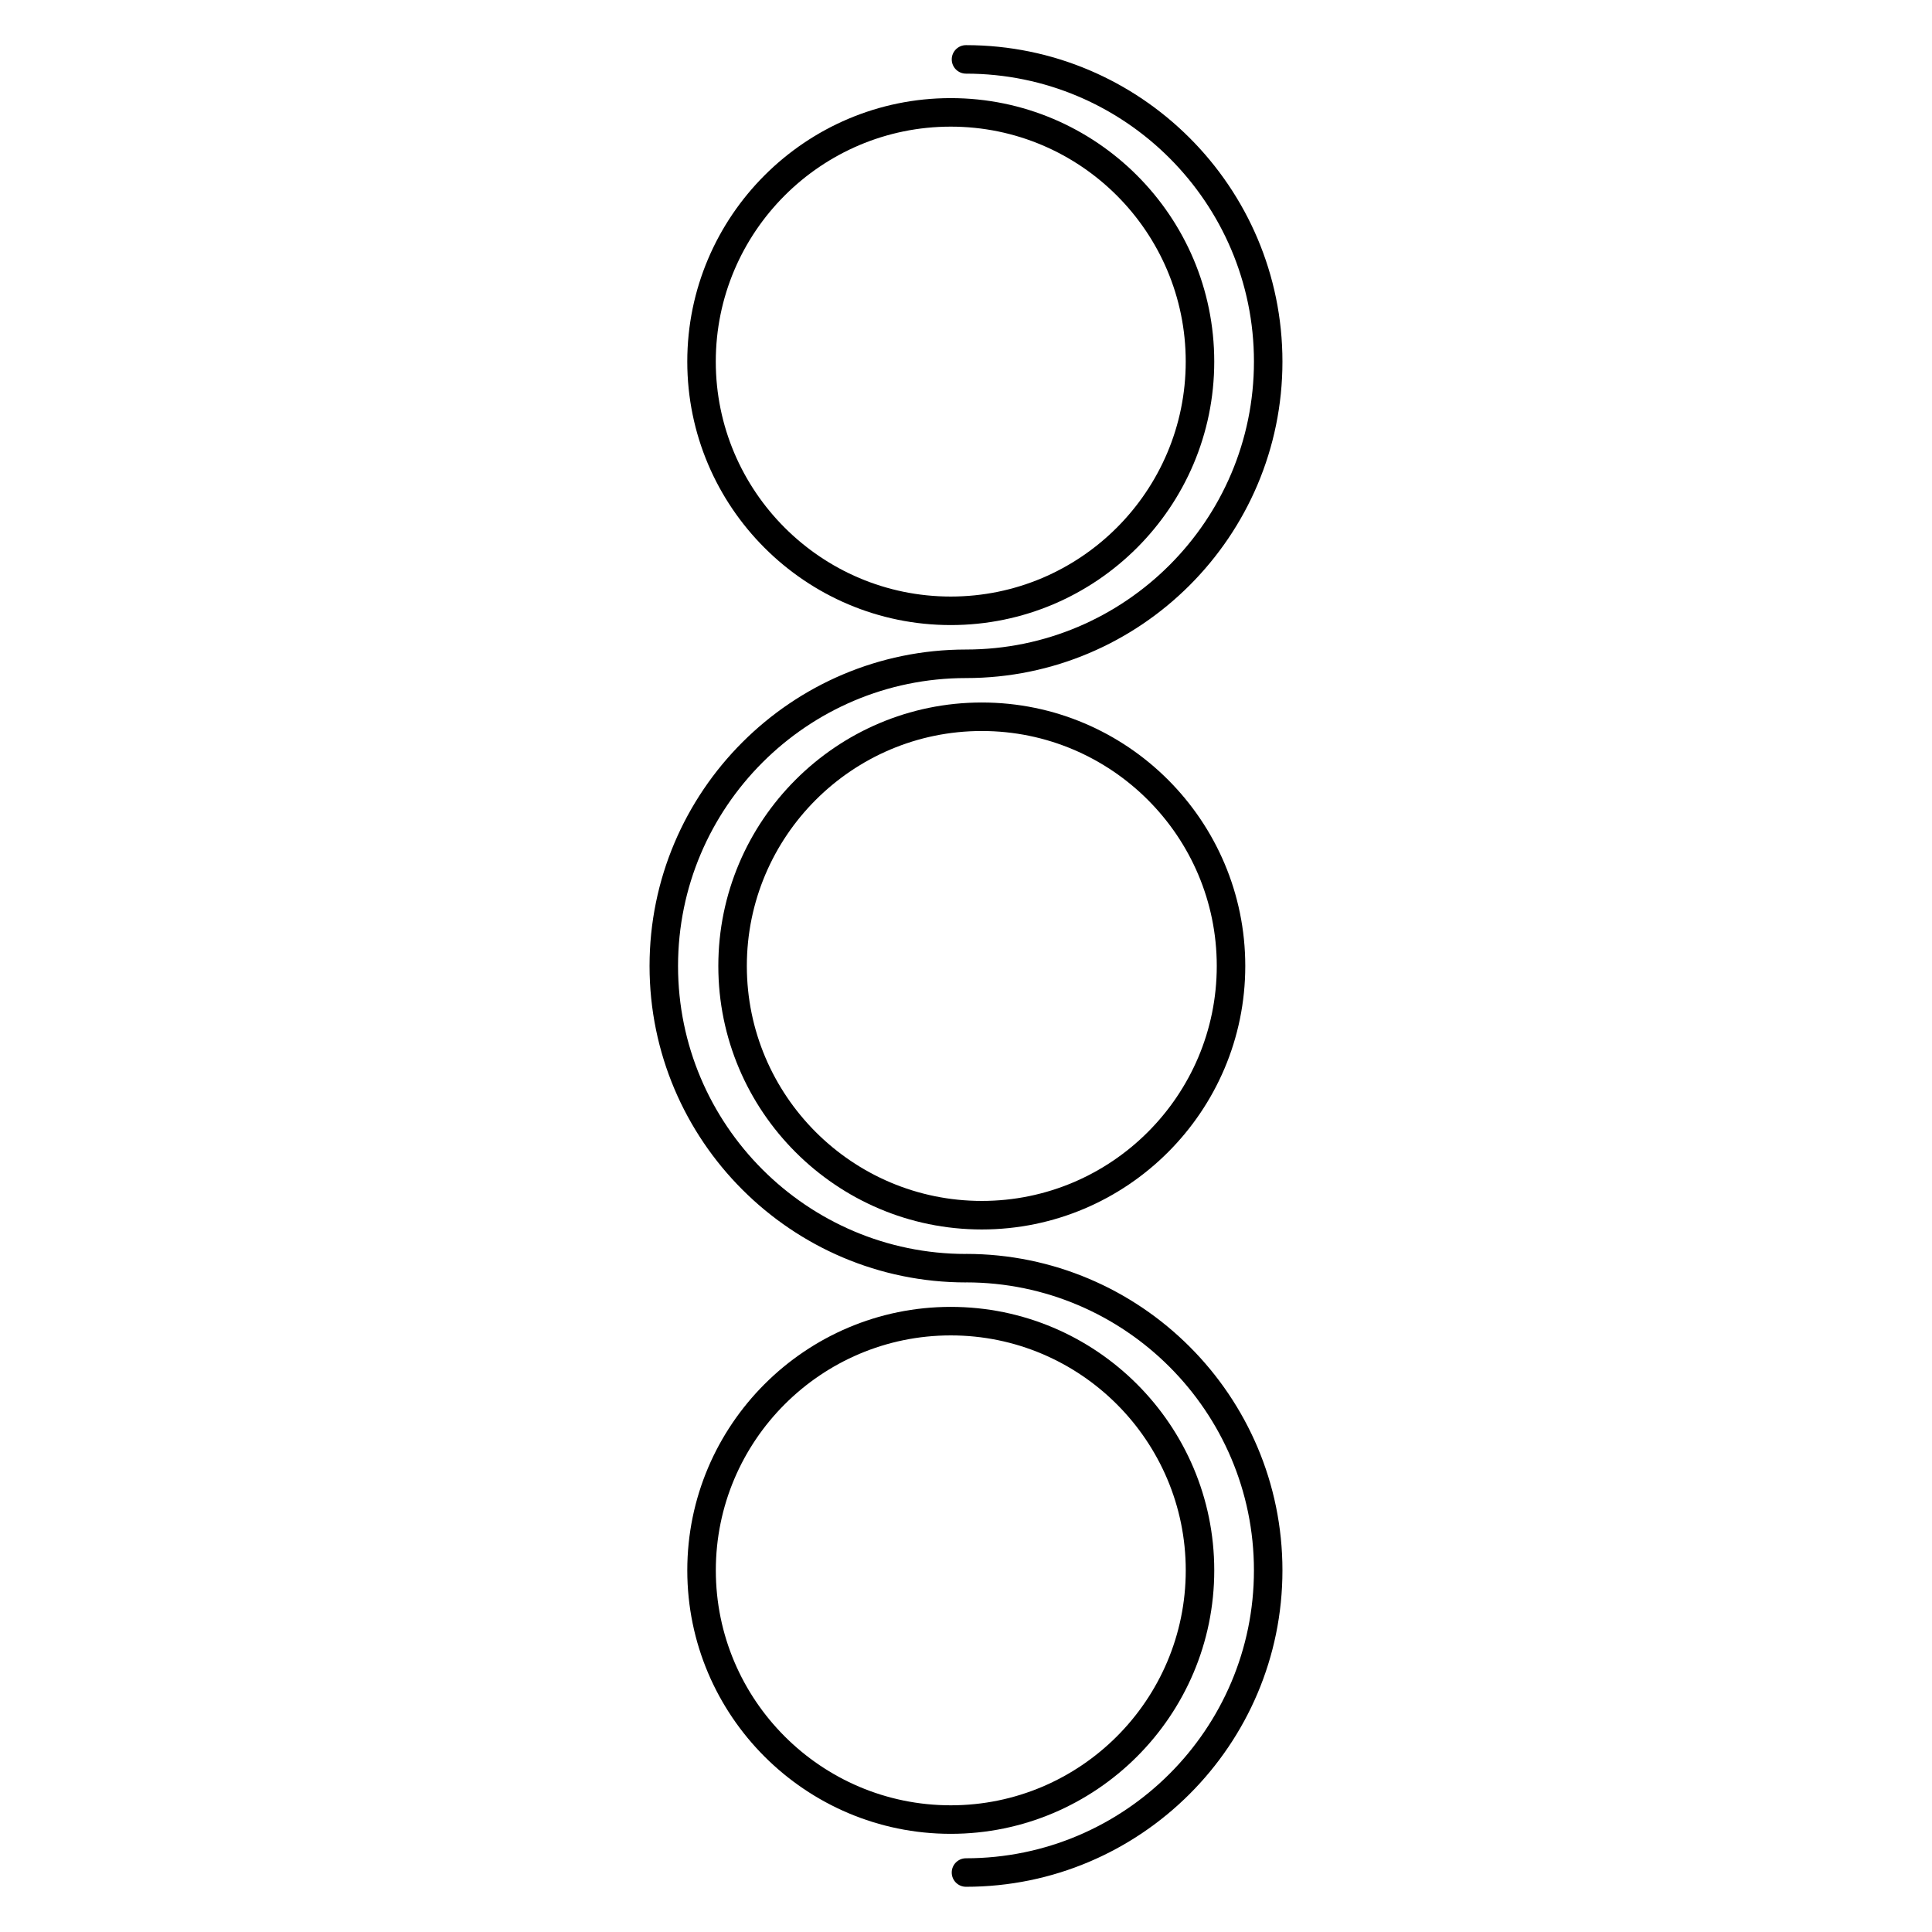
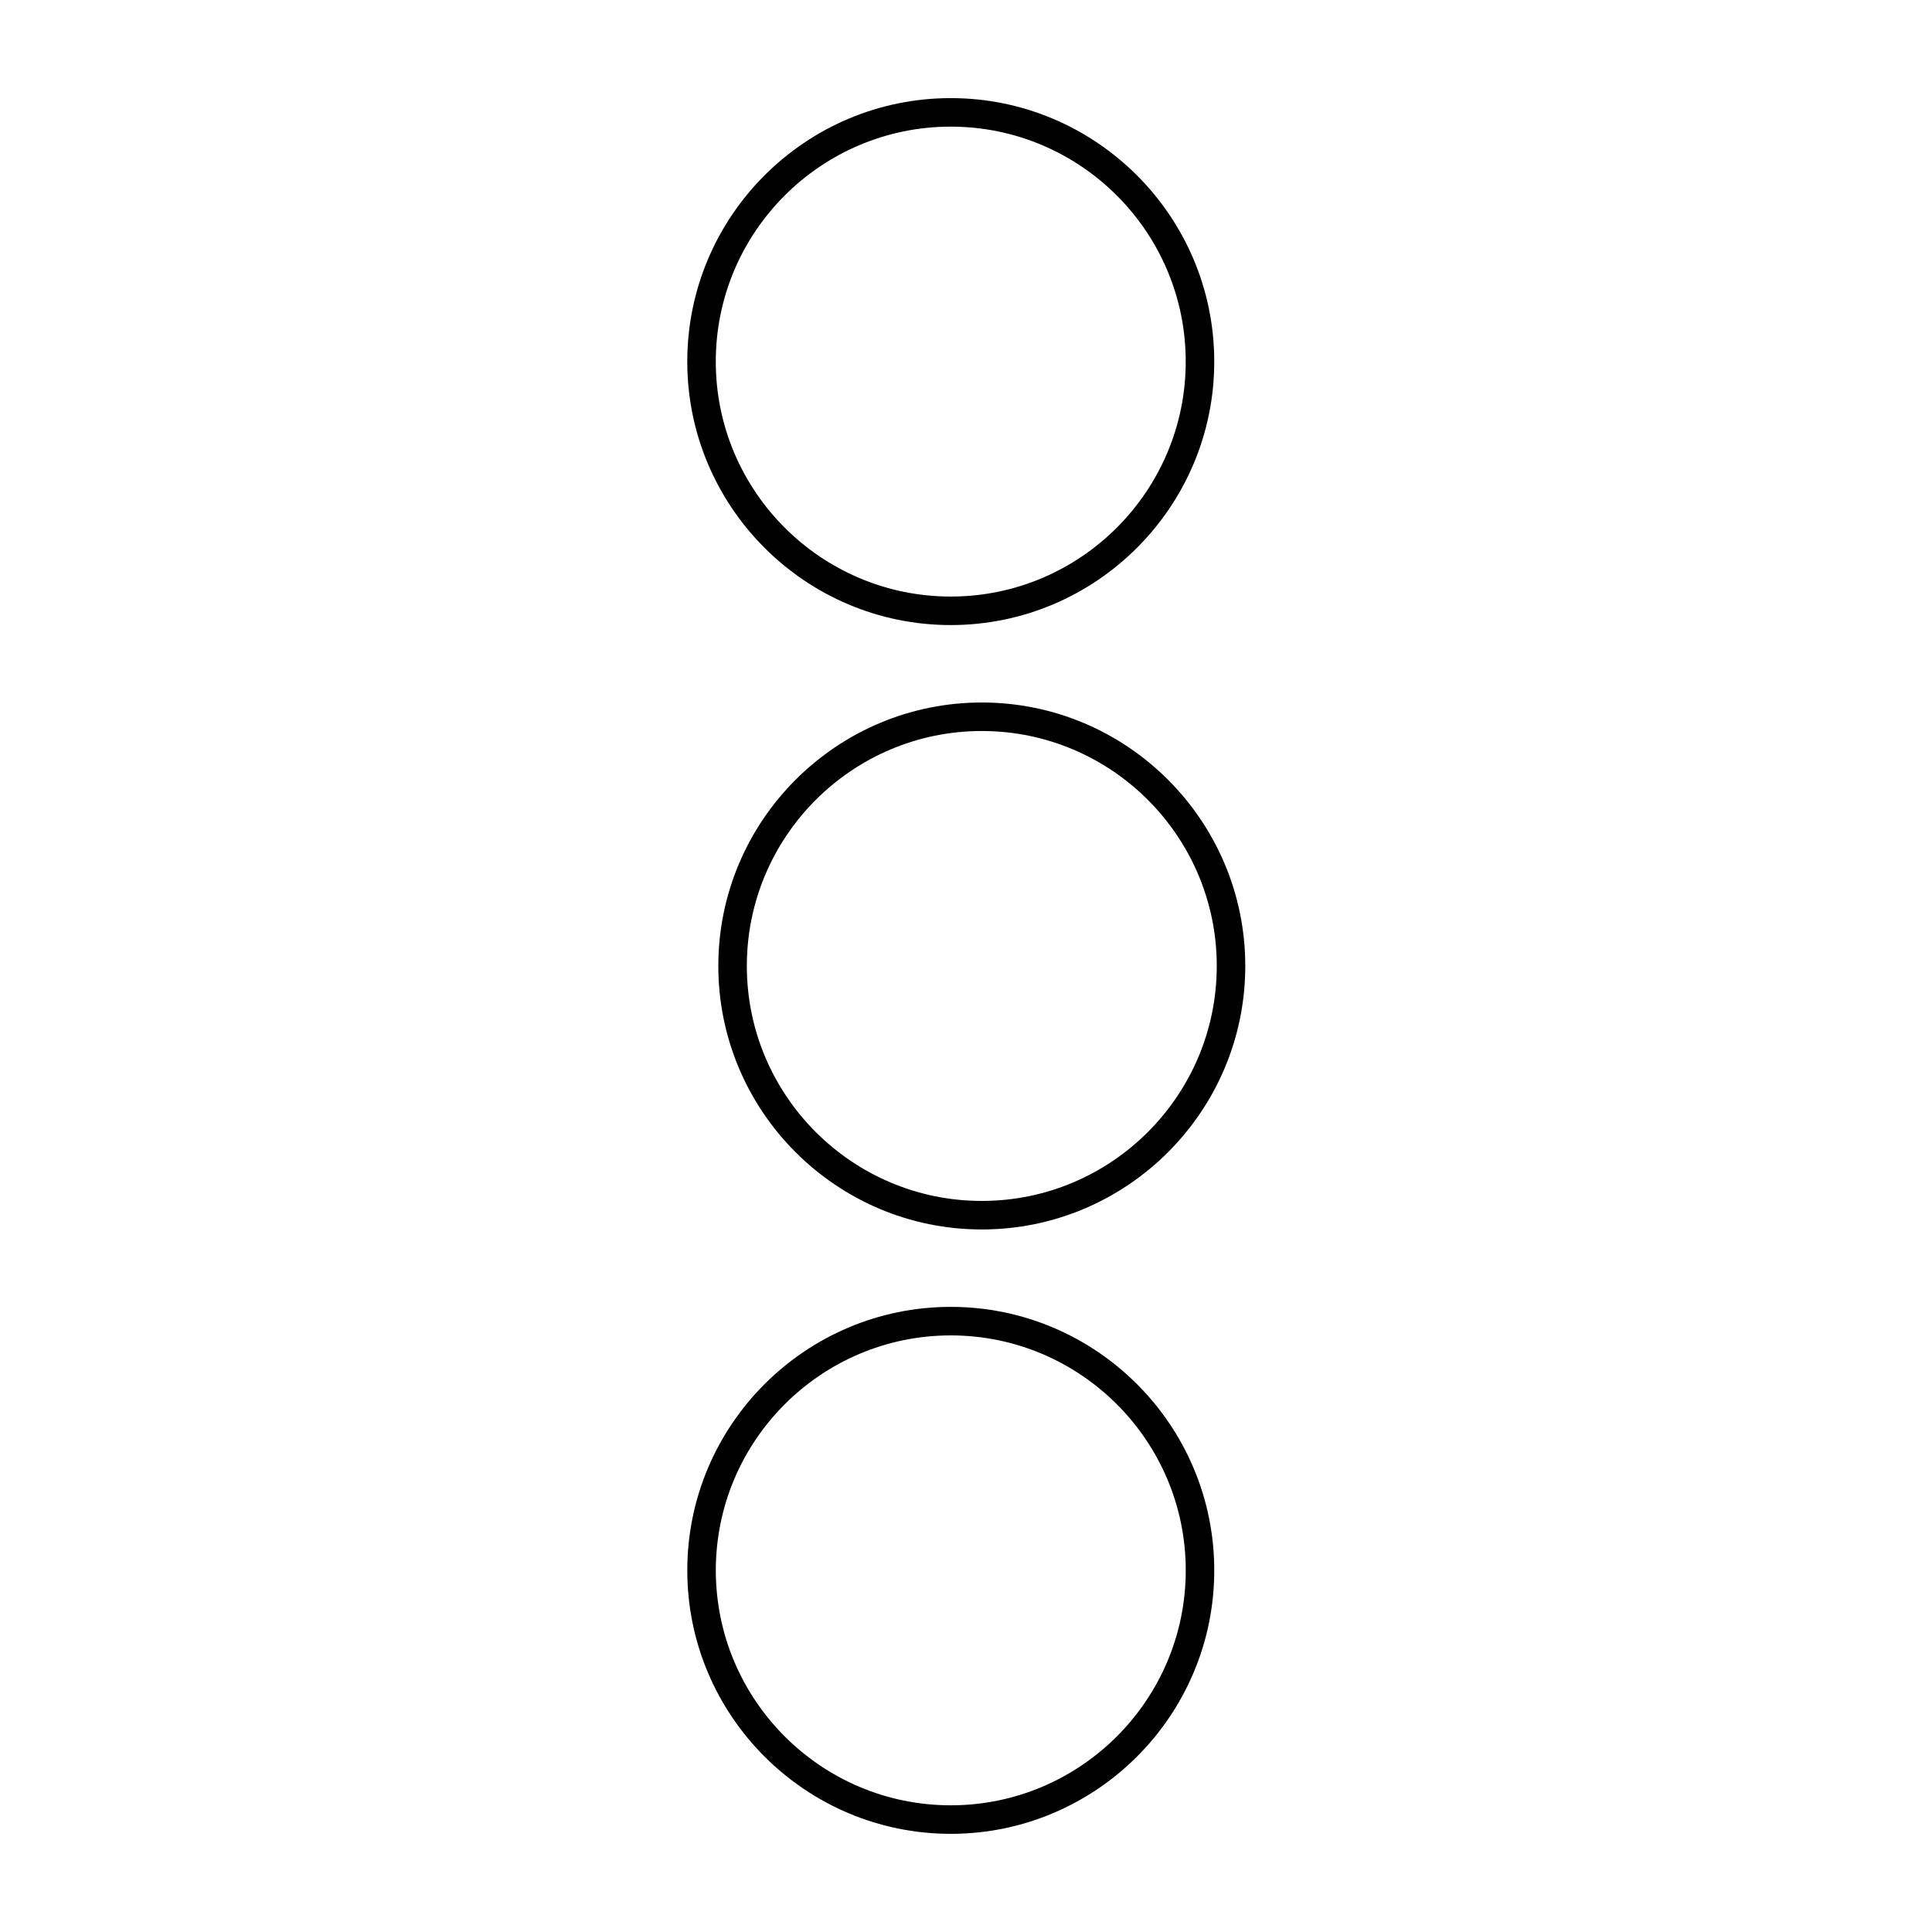
<svg xmlns="http://www.w3.org/2000/svg" fill="#000000" width="800px" height="800px" version="1.1" viewBox="144 144 512 512">
  <g>
-     <path d="m400 476.3c-0.016 0-0.023 0.012-0.039 0.012-42.059-0.023-76.273-34.25-76.273-76.309 0-42.078 34.234-76.309 76.309-76.309 46.238 0 83.863-37.621 83.863-83.863 0-46.246-37.617-83.867-83.859-83.867-2.086 0-3.777 1.691-3.777 3.777 0 2.086 1.691 3.777 3.777 3.777 42.074 0 76.309 34.23 76.309 76.309-0.004 42.078-34.23 76.305-76.309 76.305-46.246 0-83.863 37.625-83.863 83.863 0 46.238 37.625 83.863 83.863 83.863 0.016 0 0.023-0.012 0.039-0.012 42.055 0.023 76.266 34.254 76.266 76.316 0 42.074-34.234 76.301-76.309 76.301-2.086 0-3.777 1.691-3.777 3.777 0 2.086 1.691 3.777 3.777 3.777 46.238 0 83.863-37.621 83.863-83.859 0.004-46.234-37.617-83.859-83.859-83.859z" />
    <path d="m395.96 309.65c38.5 0 69.828-31.32 69.828-69.824 0-38.5-31.328-69.824-69.828-69.824s-69.824 31.32-69.824 69.824c0 38.504 31.32 69.824 69.824 69.824zm0-132.09c34.336 0 62.27 27.93 62.27 62.266s-27.938 62.266-62.27 62.266c-34.336 0-62.27-27.934-62.27-62.266 0-34.336 27.934-62.266 62.27-62.266z" />
    <path d="m404.19 330.17c-38.508 0-69.828 31.328-69.828 69.828s31.32 69.824 69.828 69.824c38.504-0.004 69.82-31.32 69.82-69.824s-31.316-69.828-69.82-69.828zm0 132.09c-34.336 0-62.27-27.93-62.27-62.266s27.93-62.27 62.27-62.27 62.266 27.938 62.266 62.27-27.934 62.266-62.266 62.266z" />
    <path d="m465.79 560.16c0-38.5-31.328-69.824-69.828-69.824s-69.824 31.328-69.824 69.824c0 38.508 31.32 69.824 69.824 69.824 38.504 0 69.828-31.316 69.828-69.824zm-69.824 62.266c-34.336 0-62.266-27.93-62.266-62.266 0-34.336 27.93-62.266 62.266-62.266 34.336 0 62.27 27.93 62.27 62.266 0 34.336-27.938 62.266-62.27 62.266z" />
  </g>
</svg>